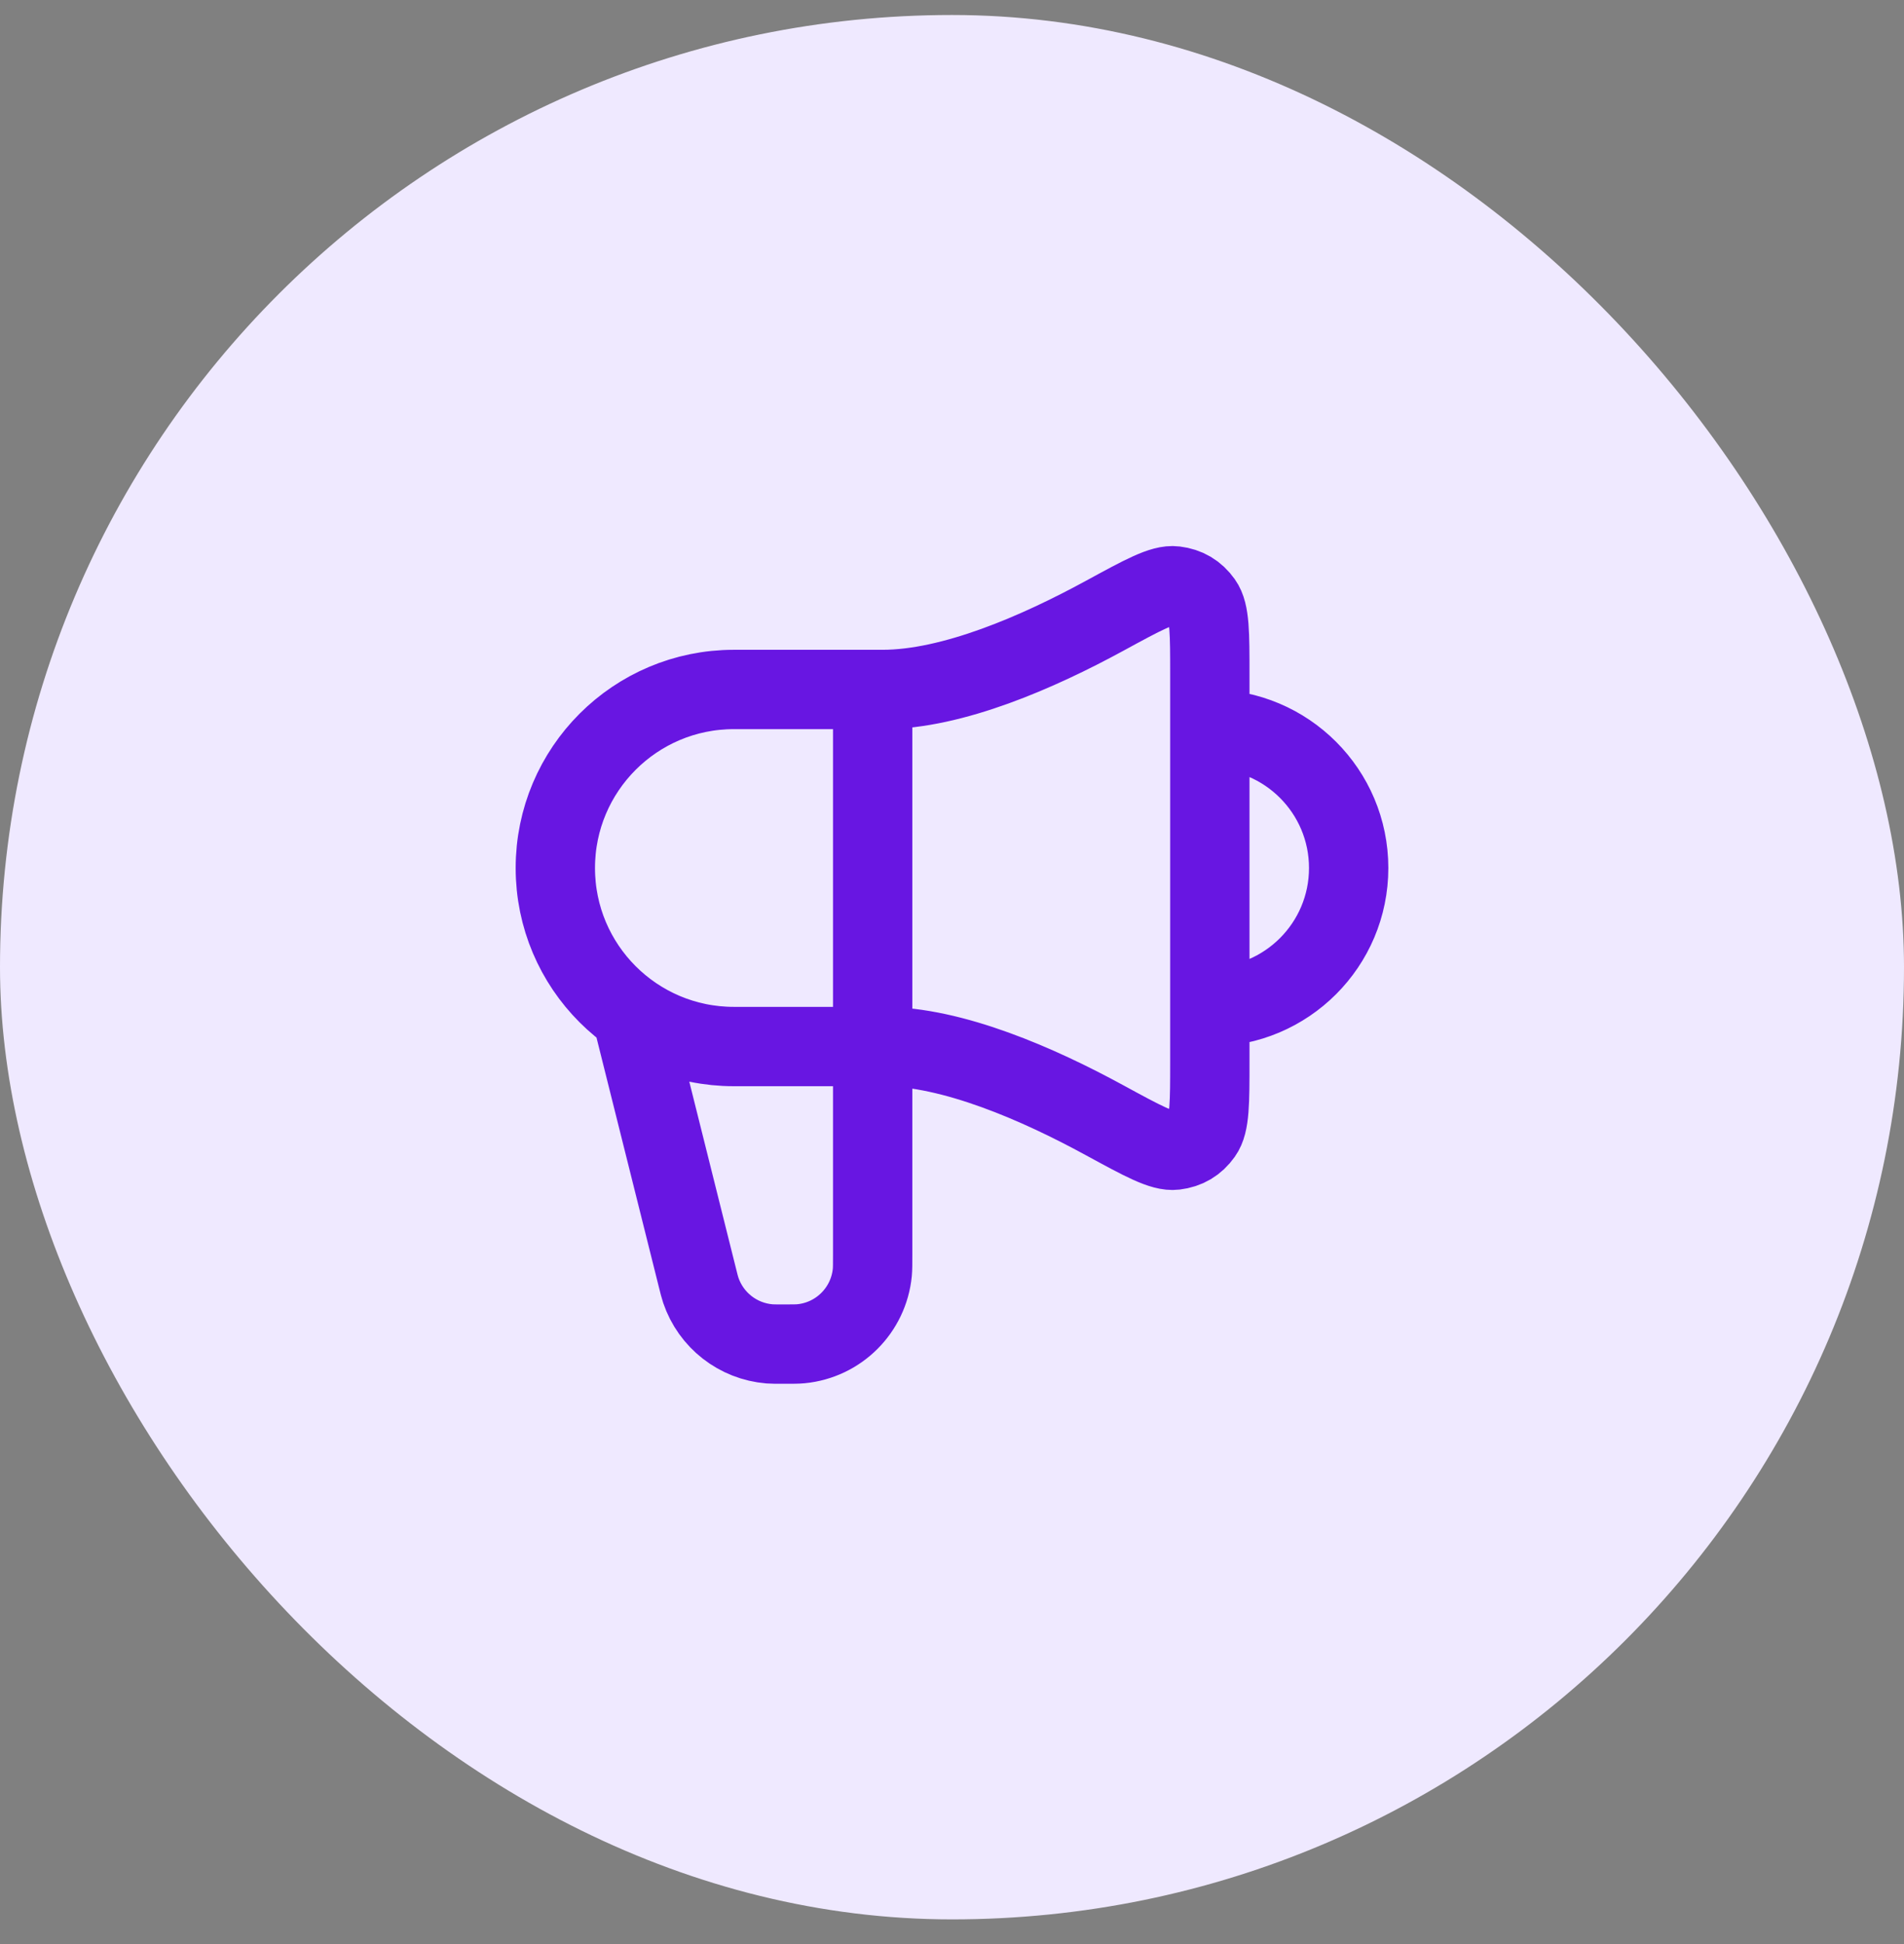
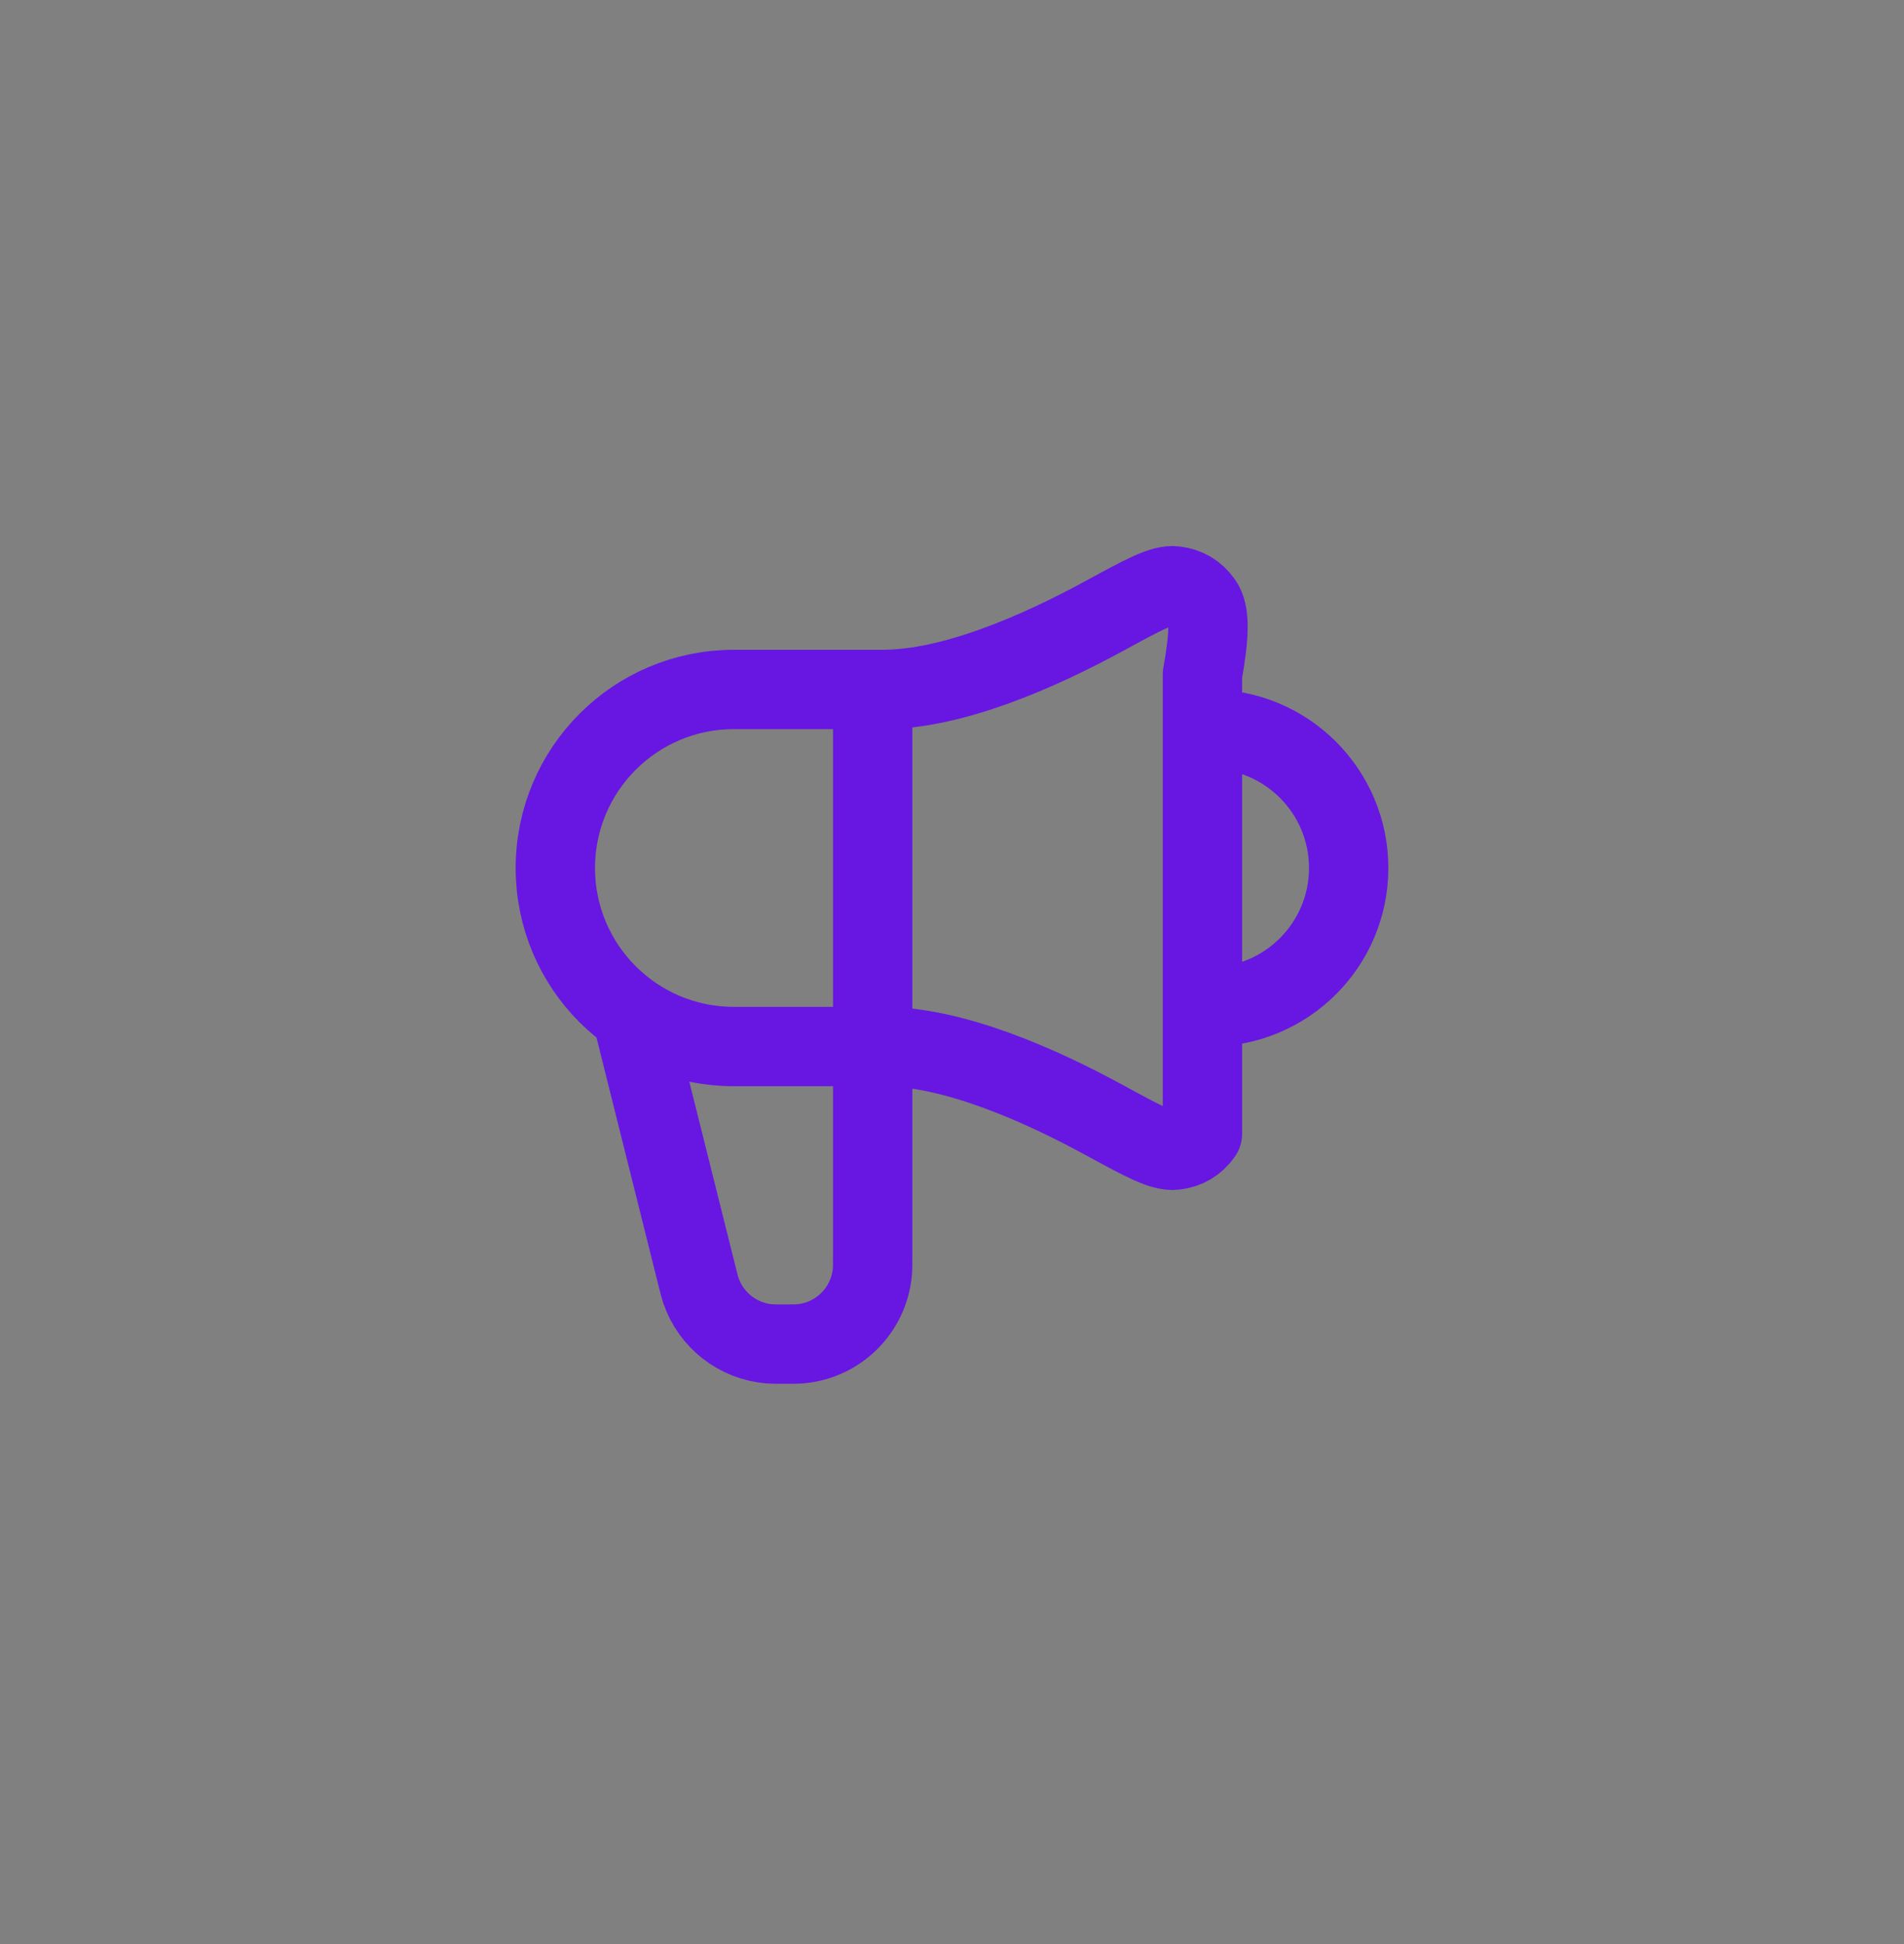
<svg xmlns="http://www.w3.org/2000/svg" width="48" height="49" viewBox="0 0 48 49" fill="none">
  <rect x="0" y="0" width="48" height="49" fill="#808080" stroke="none" />
-   <rect y="0.378" width="48" height="48" rx="24" fill="#EFE9FF" />
-   <path d="M16 25.878L17.575 32.177C17.619 32.354 17.641 32.443 17.667 32.52C17.923 33.276 18.604 33.807 19.398 33.872C19.48 33.878 19.571 33.878 19.754 33.878C19.982 33.878 20.097 33.878 20.193 33.869C21.145 33.777 21.898 33.023 21.991 32.072C22 31.975 22 31.861 22 31.632V17.378M30.5 25.378C32.433 25.378 34 23.811 34 21.878C34 19.945 32.433 18.378 30.5 18.378M22.25 17.378H18.5C16.015 17.378 14 19.393 14 21.878C14 24.364 16.015 26.378 18.5 26.378H22.25C24.016 26.378 26.177 27.325 27.844 28.234C28.817 28.764 29.303 29.029 29.622 28.99C29.917 28.954 30.14 28.822 30.313 28.579C30.5 28.319 30.5 27.796 30.5 26.752V17.005C30.5 15.96 30.5 15.438 30.313 15.177C30.14 14.935 29.917 14.803 29.622 14.767C29.303 14.727 28.817 14.993 27.844 15.523C26.177 16.431 24.016 17.378 22.25 17.378Z" stroke="#6816E2" stroke-width="2" stroke-linecap="round" stroke-linejoin="round" />
+   <path d="M16 25.878L17.575 32.177C17.619 32.354 17.641 32.443 17.667 32.52C17.923 33.276 18.604 33.807 19.398 33.872C19.48 33.878 19.571 33.878 19.754 33.878C19.982 33.878 20.097 33.878 20.193 33.869C21.145 33.777 21.898 33.023 21.991 32.072C22 31.975 22 31.861 22 31.632V17.378M30.5 25.378C32.433 25.378 34 23.811 34 21.878C34 19.945 32.433 18.378 30.5 18.378M22.25 17.378H18.5C16.015 17.378 14 19.393 14 21.878C14 24.364 16.015 26.378 18.5 26.378H22.25C24.016 26.378 26.177 27.325 27.844 28.234C28.817 28.764 29.303 29.029 29.622 28.99C29.917 28.954 30.14 28.822 30.313 28.579V17.005C30.5 15.96 30.5 15.438 30.313 15.177C30.14 14.935 29.917 14.803 29.622 14.767C29.303 14.727 28.817 14.993 27.844 15.523C26.177 16.431 24.016 17.378 22.25 17.378Z" stroke="#6816E2" stroke-width="2" stroke-linecap="round" stroke-linejoin="round" />
</svg>